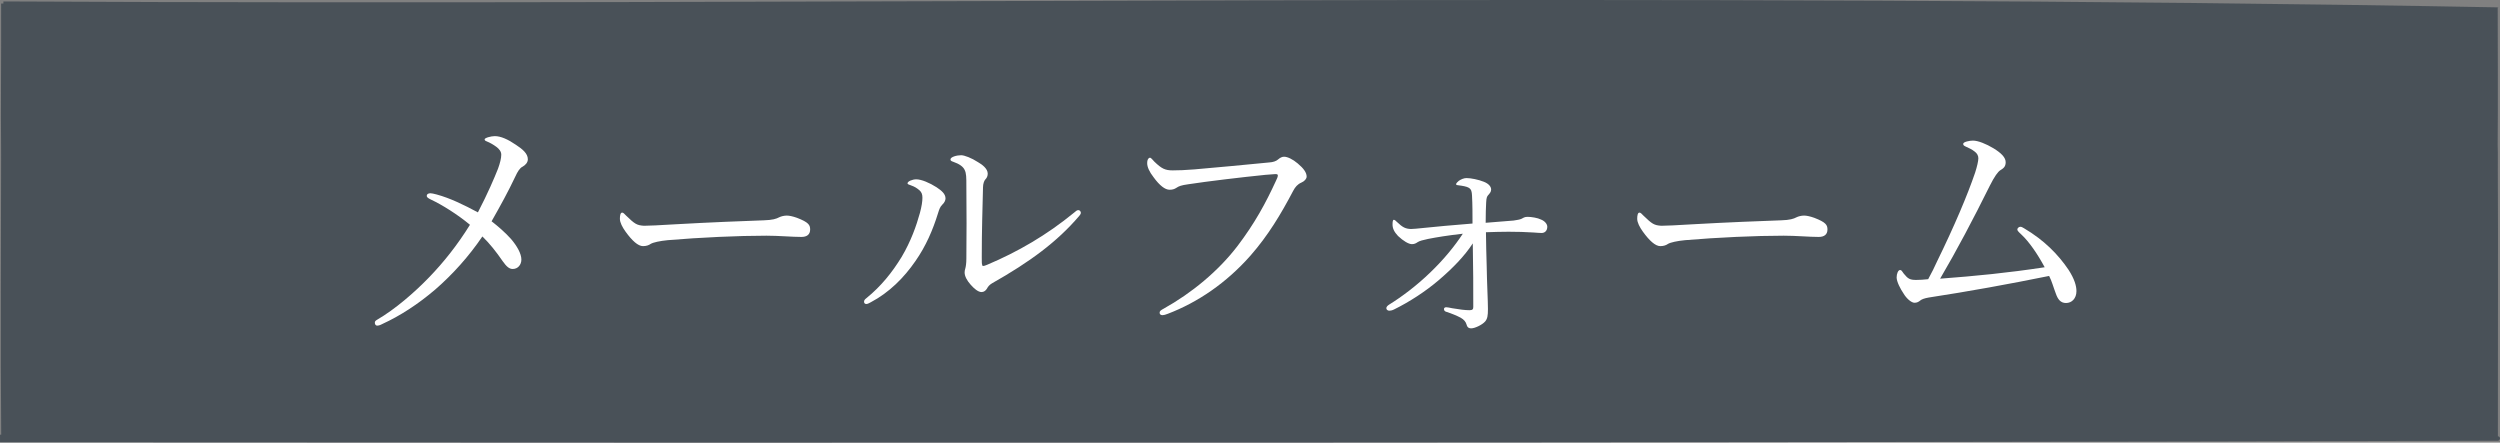
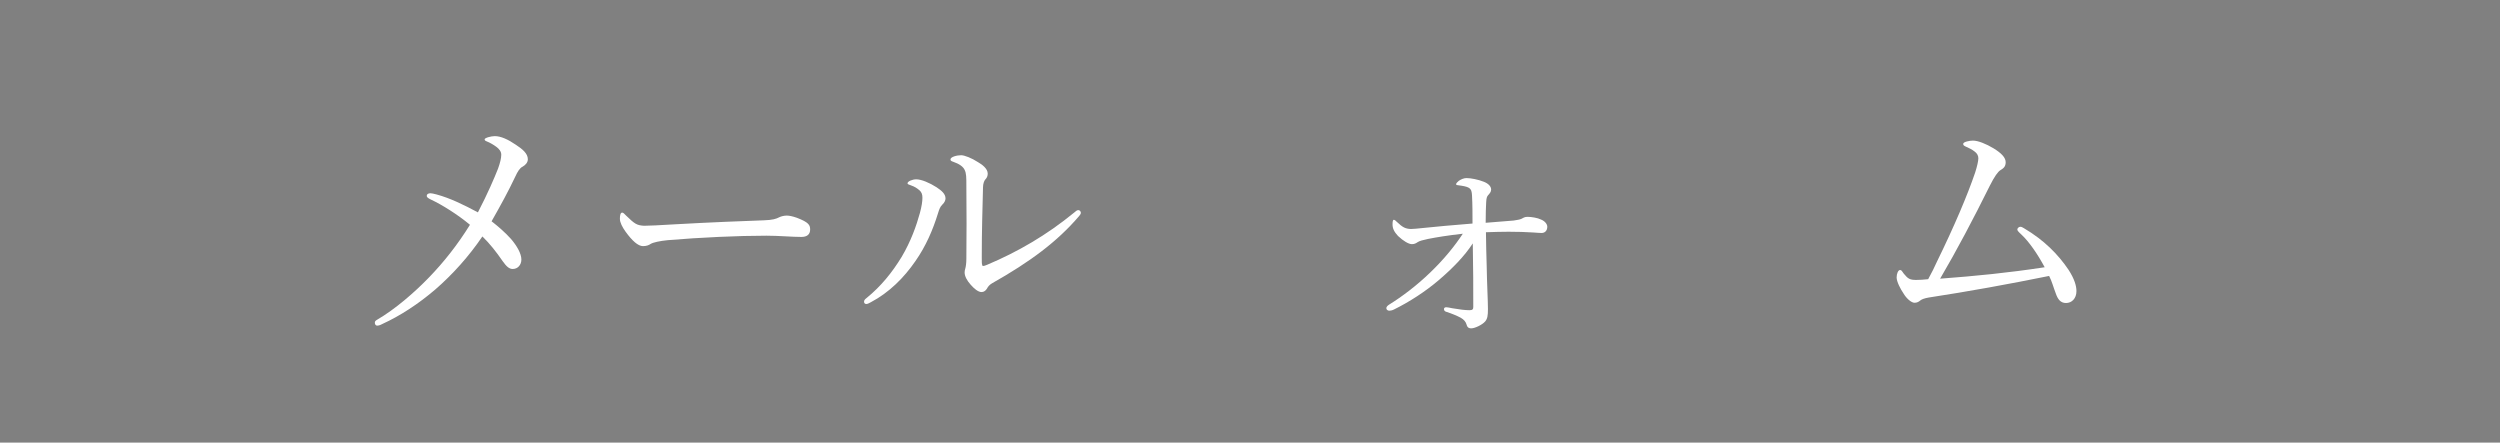
<svg xmlns="http://www.w3.org/2000/svg" id="b" viewBox="0 0 191.232 33.857">
  <rect x="0" y="0" width="191.232" height="33.857" fill="#808080" stroke="none" />
  <defs>
    <style>.d{fill:#495158;}.d,.e{stroke-width:0px;}.e{fill:#fff;}</style>
  </defs>
  <g id="c">
-     <path class="d" d="M191.132,33.385c-.003-.002-.029-.005-.062-.007-.007-5.575.027-15.017-.006-20.598v.733c-.01-.649.019-1.772-.01-2.413.032-3.51.003-7.019.002-10.525.052-.002.101,0,.06-.011C128.701-.588,63.442.436.259.11v.158H.086c.019,3.817-.039,7.764,0,11.531-.005,5.963-.054,15.487.007,21.449-.031-0-.062-.001-.092-.001v.59c.225-.003.566-.002.782-.002v-.002c63.266.036,126.989.055,190.287-.121v-.001c.044-.002.087-0.0.048-.011.144-.093.16-.223.016-.316Z" />
    <path class="e" d="M38.096,12.9c.152-.418.247-.798.247-1.063,0-.247-.152-.438-.38-.608-.209-.152-.456-.304-.741-.418-.114-.038-.152-.095-.152-.152,0-.113.494-.246.779-.246.456,0,1.007.246,1.615.664.494.323.912.665.912,1.103,0,.247-.171.436-.399.569-.209.096-.38.361-.57.779-.551,1.158-1.083,2.128-1.805,3.4.494.38,1.064.874,1.501,1.368.436.513.779,1.101.779,1.558,0,.398-.266.722-.665.722-.266,0-.475-.19-.76-.589-.494-.722-1.007-1.368-1.558-1.899-1.045,1.538-2.261,2.887-3.591,4.046-1.33,1.14-2.716,2.033-4.046,2.641-.209.114-.323.133-.418.133-.114,0-.171-.113-.171-.228,0-.095.057-.152.152-.209,1.406-.817,2.888-2.108,3.99-3.249,1.121-1.158,2.166-2.47,3.134-4.027-.931-.778-2.147-1.538-2.963-1.918-.228-.114-.342-.172-.342-.305,0-.113.114-.19.285-.19.095,0,.247.038.475.095,1.045.285,2.089.798,3.153,1.368.76-1.463,1.254-2.622,1.539-3.344Z" />
    <path class="e" d="M49.185,18.827c-.38,0-.836-.418-1.33-1.101-.247-.342-.437-.703-.437-.988,0-.246.038-.475.171-.475.095,0,.171.095.304.229.665.645.817.74,1.368.778.399,0,1.121-.038,2.413-.114,2.678-.151,5.148-.247,6.763-.304.646-.018.95-.114,1.159-.228.152-.076.38-.133.589-.133.19,0,.456.057.779.171.892.342,1.007.551,1.007.893,0,.38-.247.569-.665.569-.722,0-1.748-.095-2.679-.095-2.166,0-5.053.133-7.542.342-.608.058-1.121.171-1.311.285-.133.095-.323.171-.589.171Z" />
    <path class="e" d="M70.33,14.553c-.209-.171-.342-.266-.665-.38-.152-.057-.246-.076-.246-.151,0-.152.38-.305.664-.305.399,0,1.026.267,1.558.608.399.266.684.513.684.855,0,.133-.076.323-.247.476-.171.171-.228.342-.323.645-.399,1.292-.931,2.526-1.728,3.666-.874,1.273-2.014,2.413-3.42,3.154-.114.057-.228.133-.342.133-.095,0-.171-.058-.171-.171,0-.096.038-.171.19-.285,1.121-.912,1.956-1.957,2.679-3.135.722-1.216,1.14-2.412,1.406-3.381.133-.494.19-.874.19-1.159,0-.247-.057-.418-.228-.57ZM74.813,12.406c.304.171.741.494.741.874,0,.171-.057.323-.19.456-.076.076-.171.323-.171.589-.038,1.634-.095,3.286-.095,5.338,0,.361,0,.551.038.608,0,.057.019.075.057.075.057,0,.152-.019.323-.095,2.336-.987,4.54-2.261,6.649-3.989.133-.114.209-.19.323-.19.095,0,.19.095.19.209,0,.075-.076.19-.133.246-1.672,1.957-3.743,3.496-6.668,5.148-.19.114-.304.247-.38.4-.095.151-.228.266-.418.266-.266,0-.589-.285-.836-.57-.285-.322-.456-.645-.456-.931,0-.095.019-.209.057-.322.038-.134.076-.399.076-.741.019-1.728.019-3.609,0-5.528,0-.684,0-.988-.133-1.254-.114-.247-.399-.456-.893-.627-.114-.038-.19-.076-.19-.171,0-.19.475-.323.817-.323.247,0,.798.209,1.292.532Z" />
-     <path class="e" d="M88.703,23.919c0-.133.095-.19.304-.305,2.147-1.196,4.179-2.868,5.661-4.806,1.311-1.728,2.147-3.268,2.925-4.958.095-.191.152-.323.152-.438,0-.076-.076-.095-.19-.095-.095,0-.323.019-.76.057-1.88.19-4.426.494-5.908.722-.551.076-.722.152-.893.267-.171.113-.323.151-.532.151-.342,0-.76-.322-1.216-.949-.342-.438-.494-.798-.494-1.083,0-.323.133-.418.209-.418.095,0,.19.152.342.304.551.532.817.665,1.406.665.456,0,.931-.019,1.653-.076,1.919-.171,3.856-.342,5.718-.531.304-.02.532-.096.684-.229.152-.133.304-.209.456-.209.266,0,.665.19,1.045.513.456.38.684.703.684,1.007,0,.171-.171.361-.399.456-.304.133-.475.342-.627.627-.95,1.805-1.919,3.42-3.268,4.958-1.843,2.09-4.027,3.572-6.307,4.446-.171.075-.342.113-.418.113-.133,0-.228-.057-.228-.19Z" />
    <path class="e" d="M115.773,16.871c.247-.038.494-.076.608-.134.114-.057.228-.151.456-.151.304,0,.779.076,1.044.209.285.113.475.342.475.551,0,.285-.171.475-.437.475-.152,0-.342-.019-.627-.038-.645-.038-1.178-.057-1.899-.057-.608,0-1.045.018-1.729.038,0,.874.038,1.652.057,2.603.019,1.254.095,2.659.095,3.268,0,.513-.038.741-.209.95-.228.266-.798.531-1.064.531-.228,0-.323-.113-.361-.285-.057-.209-.19-.38-.456-.531-.285-.152-.703-.323-1.064-.438-.152-.038-.209-.113-.209-.228,0-.095.095-.133.171-.133.095,0,.266.038.456.076.57.095.969.151,1.329.151.228,0,.285-.076.285-.247,0-1.538,0-2.906-.038-4.863-.646.988-1.52,1.881-2.603,2.812-1.026.874-2.261,1.672-3.42,2.242-.152.076-.285.095-.361.095-.114,0-.228-.076-.228-.19,0-.096.076-.19.228-.285.95-.589,2.071-1.425,3.134-2.451,1.064-1.025,1.862-2.014,2.489-2.963-1.178.133-1.976.266-2.66.399-.361.076-.665.152-.798.247-.114.076-.228.152-.437.152-.247,0-.665-.247-1.064-.627-.304-.323-.417-.589-.417-.874,0-.209.018-.361.095-.361s.133.058.228.152c.456.436.665.532,1.083.551.19,0,.532-.038.912-.076,1.159-.114,2.09-.209,3.799-.342,0-.684,0-1.463-.038-2.147-.019-.285-.038-.456-.247-.589-.152-.095-.475-.152-.798-.191-.095-.018-.171,0-.171-.095,0-.057.133-.19.209-.247.171-.114.38-.209.589-.209.323,0,.912.114,1.33.285.38.152.551.38.551.589,0,.189-.114.304-.247.456-.057.076-.114.151-.133.531-.019.381-.038.893-.038,1.559.931-.076,1.406-.114,2.128-.171Z" />
-     <path class="e" d="M127.002,18.827c-.38,0-.836-.418-1.33-1.101-.247-.342-.437-.703-.437-.988,0-.246.038-.475.171-.475.095,0,.171.095.304.229.665.645.817.74,1.368.778.399,0,1.121-.038,2.413-.114,2.678-.151,5.148-.247,6.763-.304.646-.018.95-.114,1.159-.228.152-.076.38-.133.589-.133.19,0,.456.057.779.171.892.342,1.007.551,1.007.893,0,.38-.247.569-.665.569-.722,0-1.748-.095-2.679-.095-2.166,0-5.053.133-7.542.342-.608.058-1.121.171-1.311.285-.133.095-.323.171-.589.171Z" />
    <path class="e" d="M154.634,17.953c-.266-.246-.323-.322-.323-.398,0-.114.133-.209.228-.209.076,0,.171.038.285.114,1.539.911,2.603,1.994,3.401,3.172.456.703.608,1.235.608,1.634,0,.57-.361.912-.798.912-.417,0-.626-.285-.779-.722-.19-.494-.304-.95-.513-1.349-3.078.627-6.231,1.196-9.214,1.652-.323.057-.532.133-.645.228-.114.096-.247.172-.437.172-.247,0-.627-.343-.836-.703-.247-.361-.532-.912-.532-1.235,0-.284.114-.569.266-.569.114,0,.152.113.285.285.323.398.475.475.95.475.266,0,.57-.019.912-.057.285-.514.475-.912.684-1.368,1.33-2.717,2.318-5.054,2.907-6.782.152-.475.247-.893.247-1.102,0-.19-.095-.38-.285-.513-.19-.152-.456-.285-.684-.38-.171-.076-.19-.134-.19-.209,0-.152.494-.247.741-.247.399,0,1.007.247,1.577.589.589.36.931.702.931,1.063s-.19.475-.399.608c-.19.113-.456.475-.817,1.196-1.272,2.564-2.526,4.939-3.799,7.106,2.754-.209,5.129-.438,7.998-.874-.551-1.026-1.197-1.957-1.767-2.489Z" />
  </g>
</svg>